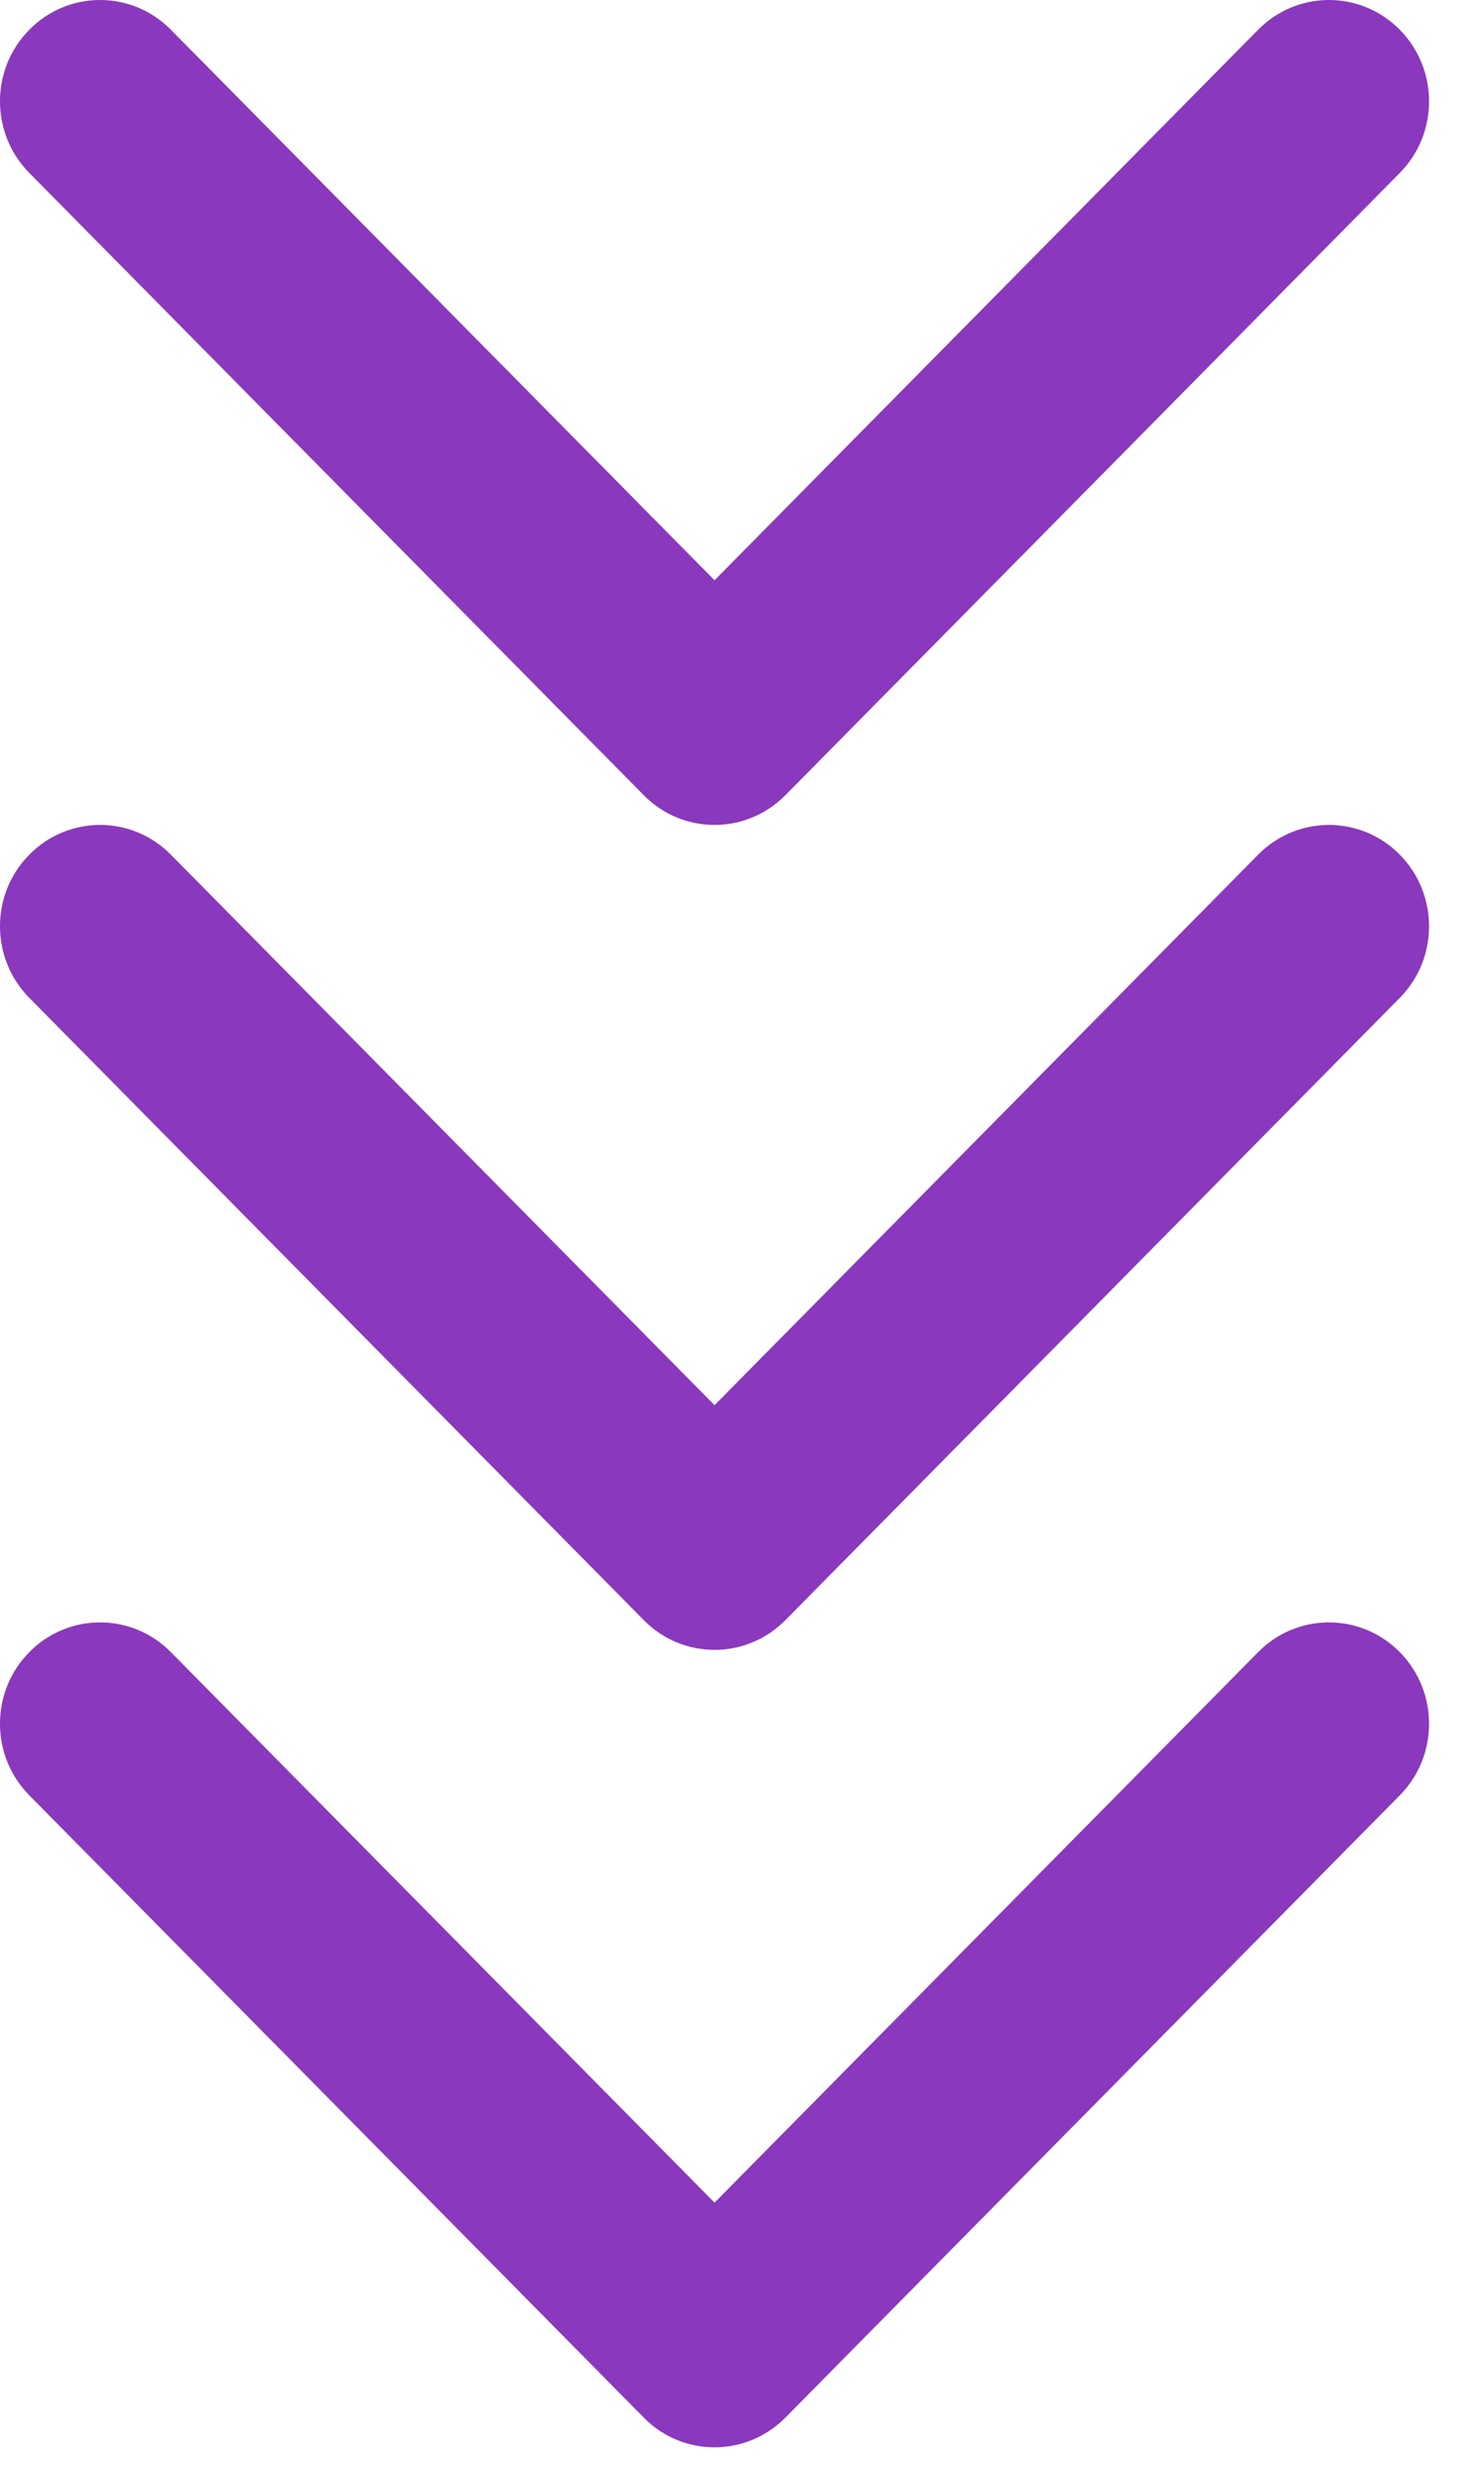
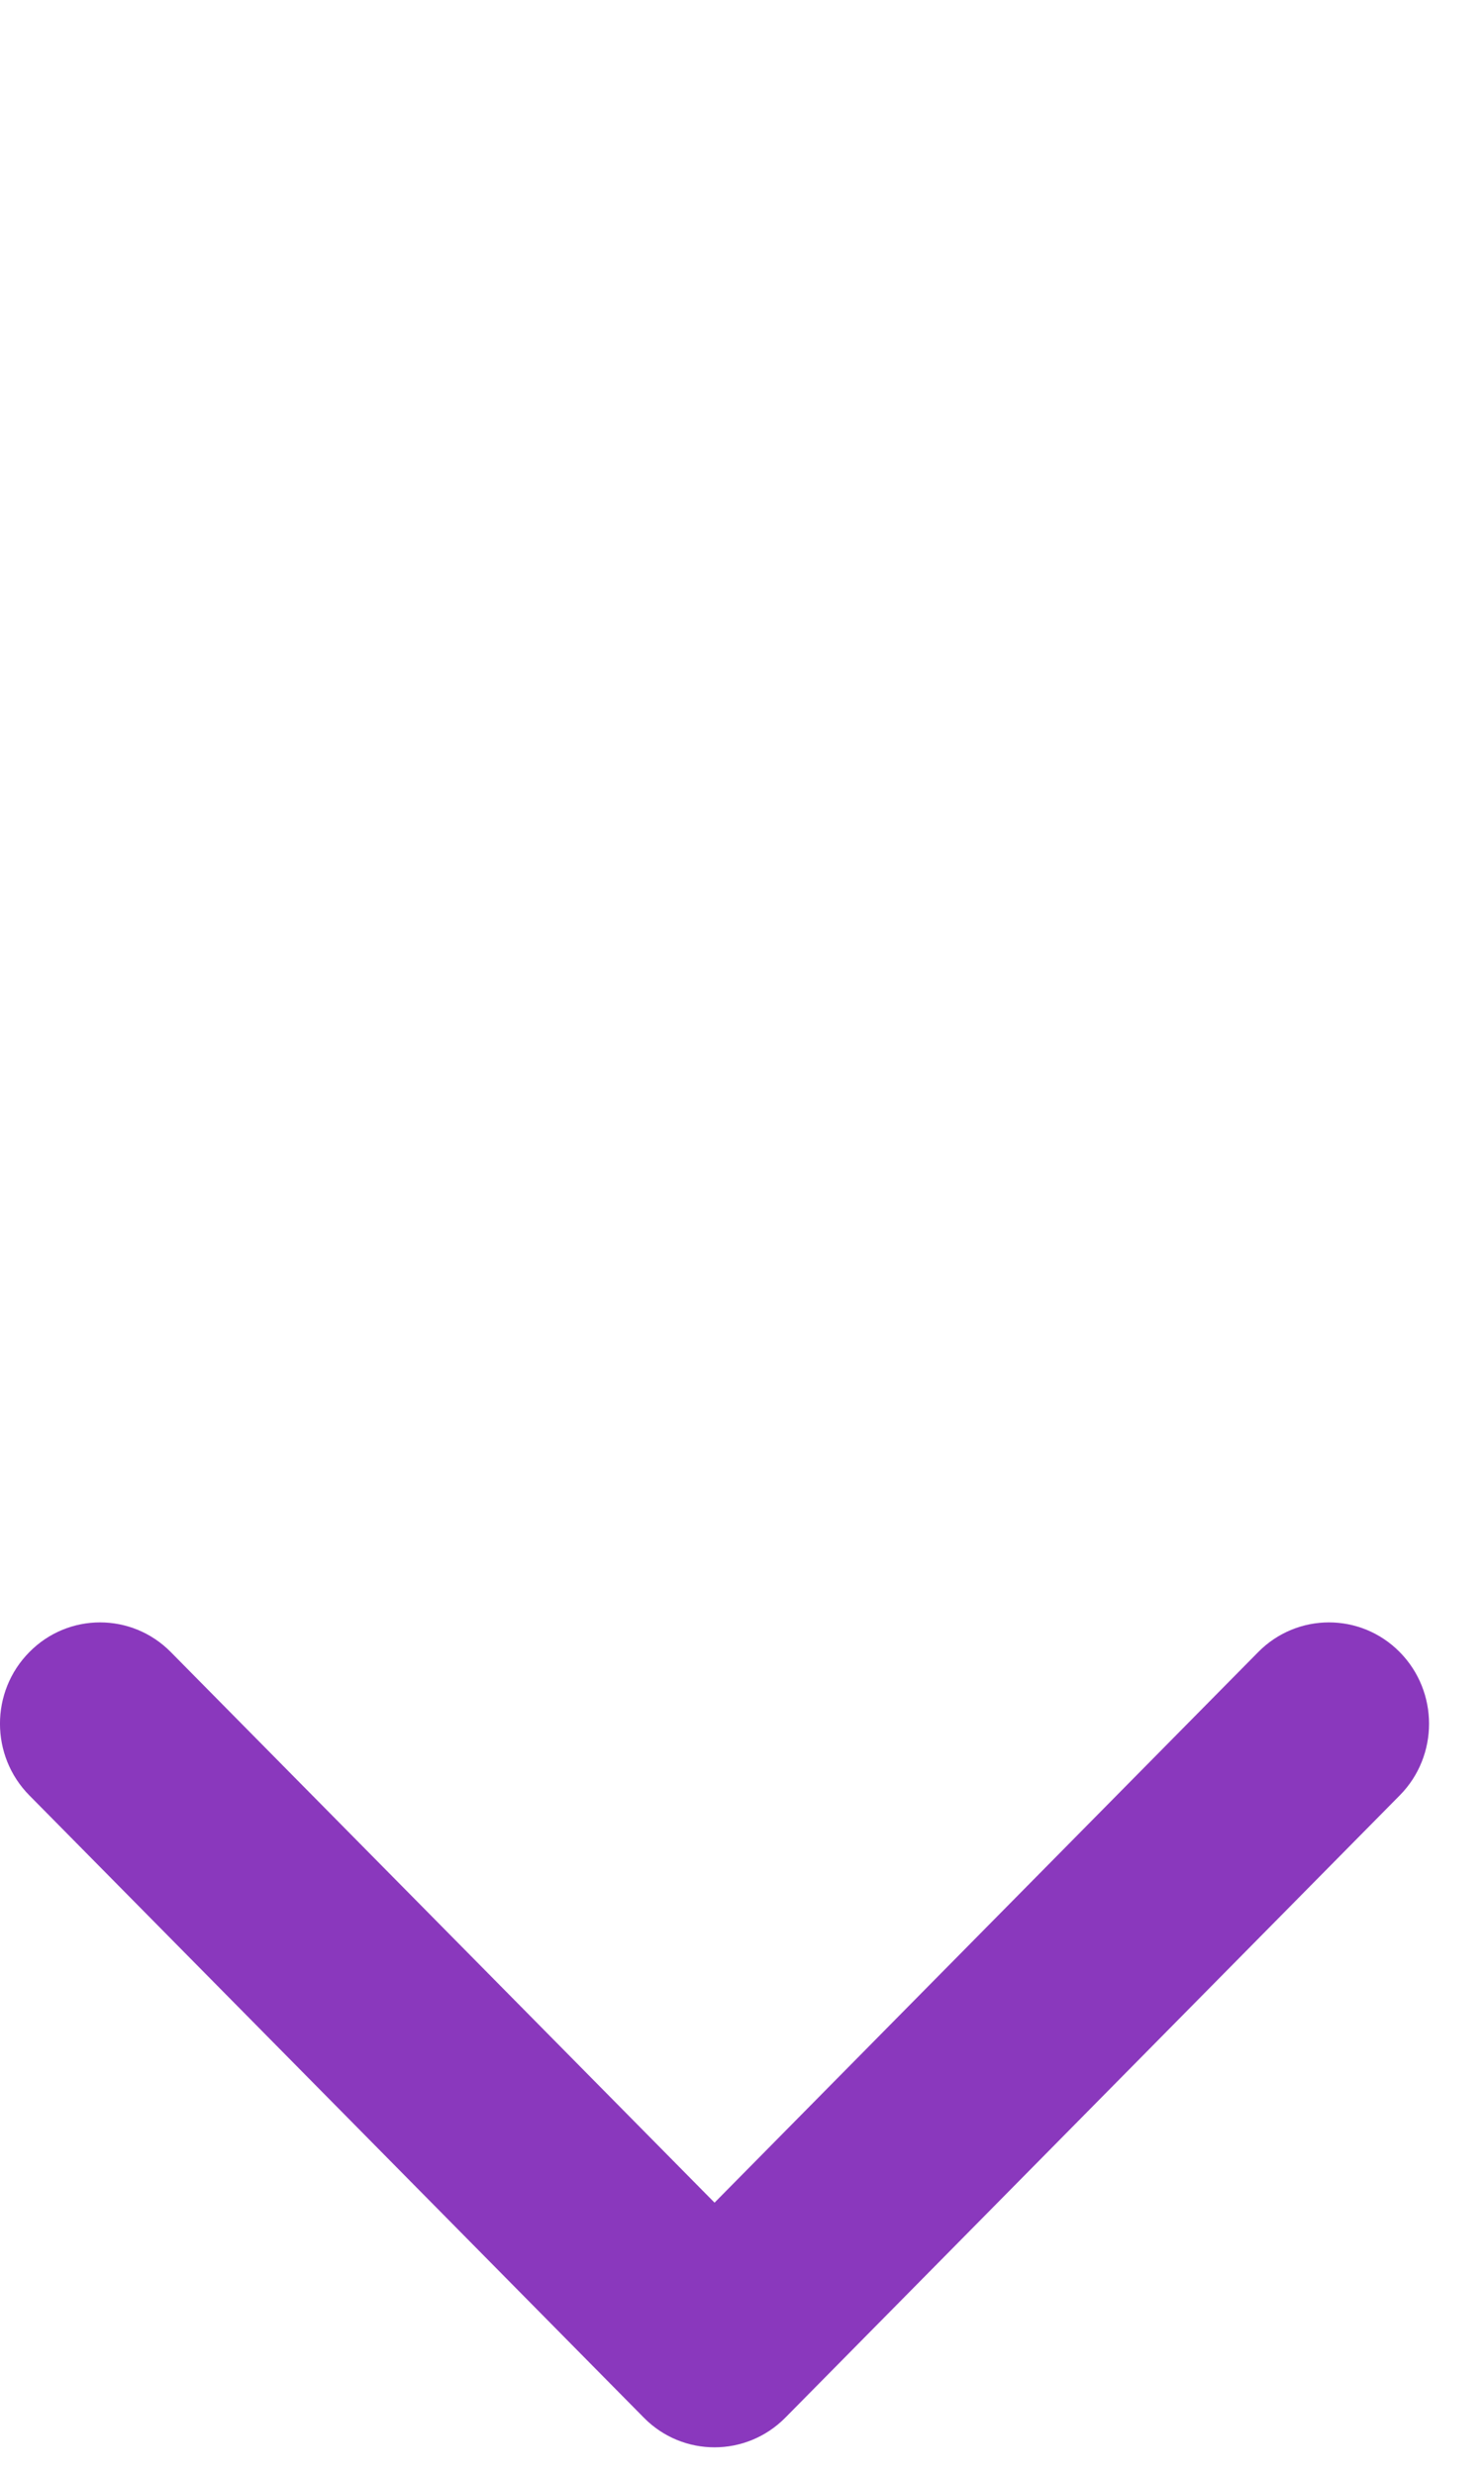
<svg xmlns="http://www.w3.org/2000/svg" width="18" height="30" viewBox="0 0 18 30" fill="none">
  <path d="M8.667 29.667C8.356 29.667 8.045 29.547 7.809 29.307L0.356 21.764C-0.119 21.284 -0.119 20.506 0.356 20.027C0.829 19.547 1.598 19.547 2.072 20.027L8.667 26.701L15.261 20.027C15.735 19.547 16.504 19.547 16.978 20.027C17.452 20.507 17.452 21.285 16.978 21.764L9.525 29.308C9.288 29.547 8.977 29.667 8.667 29.667Z" fill="#8A38BD" />
-   <path d="M8.667 20C8.356 20 8.045 19.88 7.809 19.64L0.356 12.097C-0.119 11.617 -0.119 10.839 0.356 10.36C0.829 9.88 1.598 9.88 2.072 10.36L8.667 17.034L15.261 10.36C15.735 9.88 16.504 9.88 16.978 10.36C17.452 10.84 17.452 11.618 16.978 12.097L9.525 19.641C9.288 19.88 8.977 20 8.667 20Z" fill="#8A38BD" />
-   <path d="M8.667 10C8.356 10 8.045 9.88 7.809 9.64L0.356 2.097C-0.119 1.617 -0.119 0.839 0.356 0.36C0.829 -0.12 1.598 -0.12 2.072 0.36L8.667 7.034L15.261 0.36C15.735 -0.12 16.504 -0.12 16.978 0.36C17.452 0.84 17.452 1.618 16.978 2.097L9.525 9.641C9.288 9.88 8.977 10 8.667 10Z" fill="#8A38BD" />
</svg>